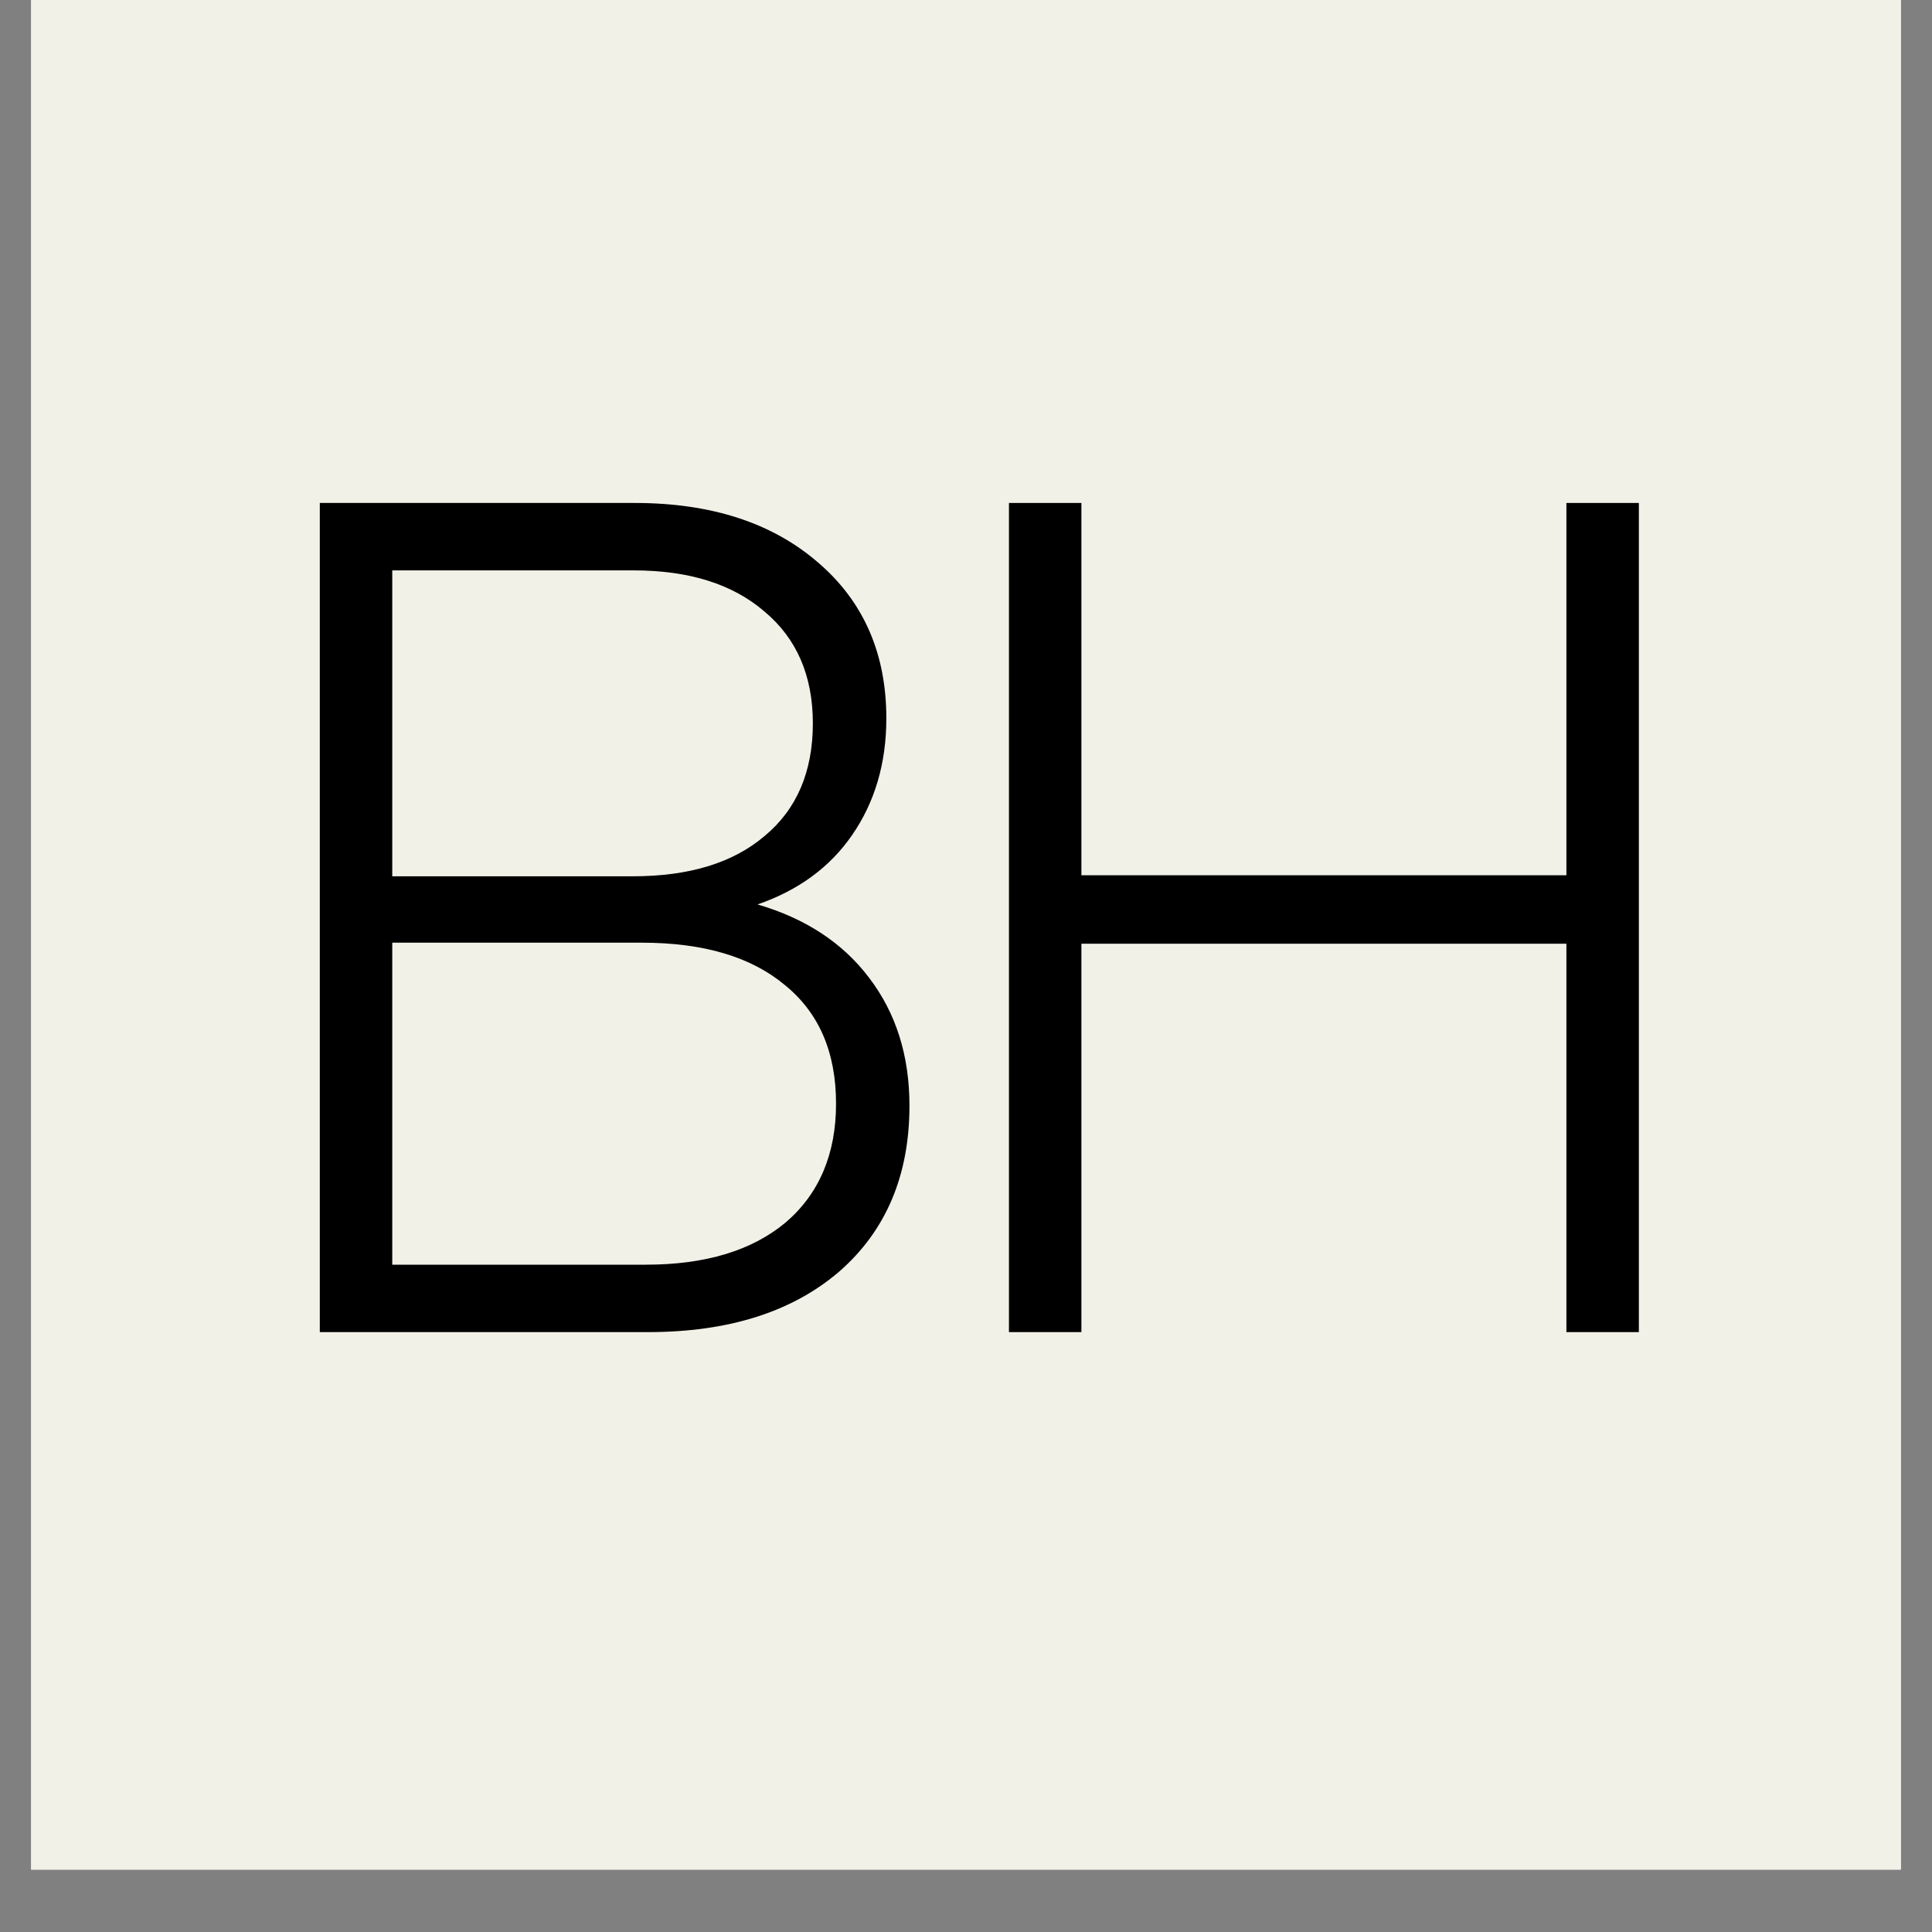
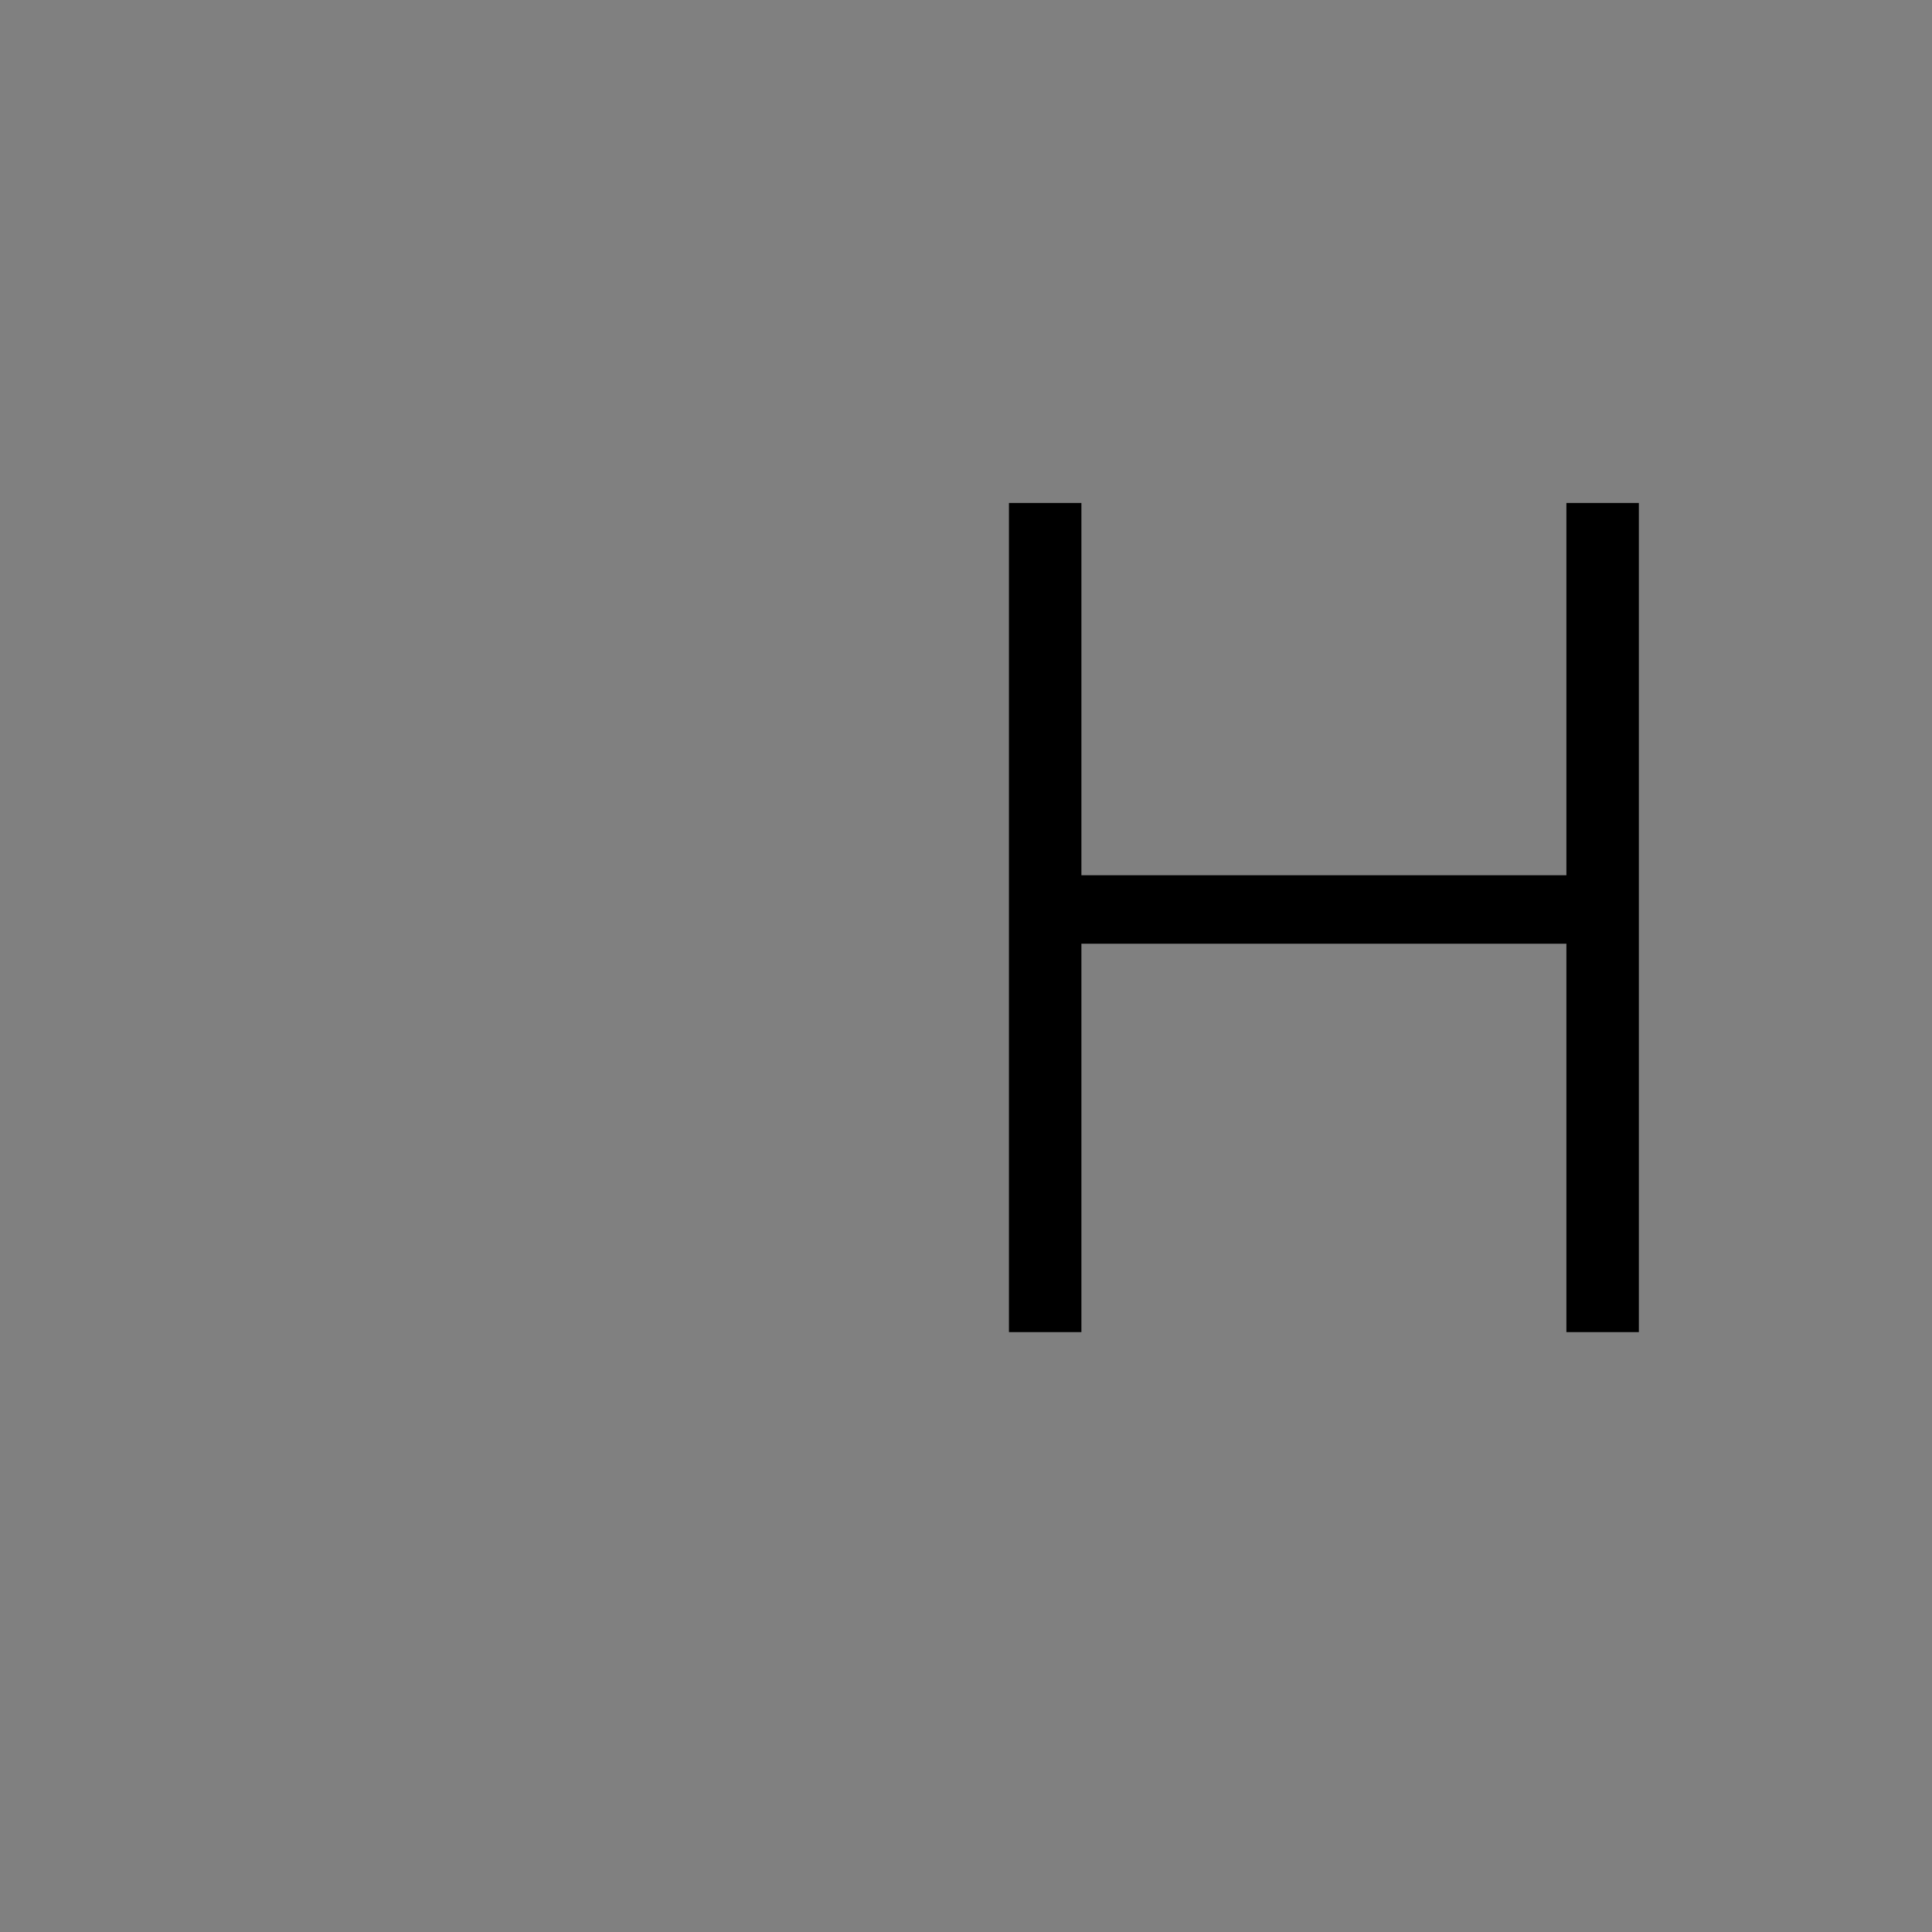
<svg xmlns="http://www.w3.org/2000/svg" width="40" zoomAndPan="magnify" viewBox="0 0 30 30" height="40" preserveAspectRatio="xMidYMid meet" version="1.0">
  <rect x="0" y="0" width="30" height="30" fill="#808080" stroke="none" />
  <defs>
    <g />
    <clipPath id="0c52256cfd">
-       <path d="M 0.484 0 L 29.516 0 L 29.516 29.031 L 0.484 29.031 Z M 0.484 0 " clip-rule="nonzero" />
-     </clipPath>
+       </clipPath>
  </defs>
  <g clip-path="url(#0c52256cfd)">
-     <path fill="#ffffff" d="M 0.484 0 L 29.516 0 L 29.516 29.031 L 0.484 29.031 Z M 0.484 0 " fill-opacity="1" fill-rule="nonzero" />
    <path fill="#f2f1e8" d="M 0.484 0 L 29.516 0 L 29.516 29.031 L 0.484 29.031 Z M 0.484 0 " fill-opacity="1" fill-rule="nonzero" />
  </g>
  <g fill="#000000" fill-opacity="1">
    <g transform="translate(13.589, 20.685)">
      <g>
        <path d="M 10.734 0 L 10.734 -6.031 L 3.203 -6.031 L 3.203 0 L 2.078 0 L 2.078 -12.875 L 3.203 -12.875 L 3.203 -7.094 L 10.734 -7.094 L 10.734 -12.875 L 11.859 -12.875 L 11.859 0 Z M 10.734 0 " />
      </g>
    </g>
  </g>
  <g fill="#000000" fill-opacity="1">
    <g transform="translate(2.888, 20.685)">
      <g>
-         <path d="M 2.078 0 L 2.078 -12.875 L 6.969 -12.875 C 8.156 -12.875 9.102 -12.566 9.812 -11.953 C 10.52 -11.348 10.875 -10.539 10.875 -9.531 C 10.875 -8.832 10.695 -8.227 10.344 -7.719 C 10 -7.219 9.508 -6.859 8.875 -6.641 C 9.625 -6.422 10.203 -6.039 10.609 -5.5 C 11.023 -4.957 11.234 -4.297 11.234 -3.516 C 11.234 -2.43 10.867 -1.57 10.141 -0.938 C 9.41 -0.312 8.422 0 7.172 0 Z M 3.203 -1.047 L 7.141 -1.047 C 8.066 -1.047 8.789 -1.266 9.312 -1.703 C 9.832 -2.148 10.094 -2.766 10.094 -3.547 C 10.094 -4.348 9.828 -4.961 9.297 -5.391 C 8.773 -5.828 8.035 -6.047 7.078 -6.047 L 3.203 -6.047 Z M 3.203 -7.078 L 6.938 -7.078 C 7.812 -7.078 8.492 -7.285 8.984 -7.703 C 9.484 -8.117 9.734 -8.703 9.734 -9.453 C 9.734 -10.191 9.484 -10.77 8.984 -11.188 C 8.492 -11.613 7.816 -11.828 6.953 -11.828 L 3.203 -11.828 Z M 3.203 -7.078 " />
-       </g>
+         </g>
    </g>
  </g>
</svg>